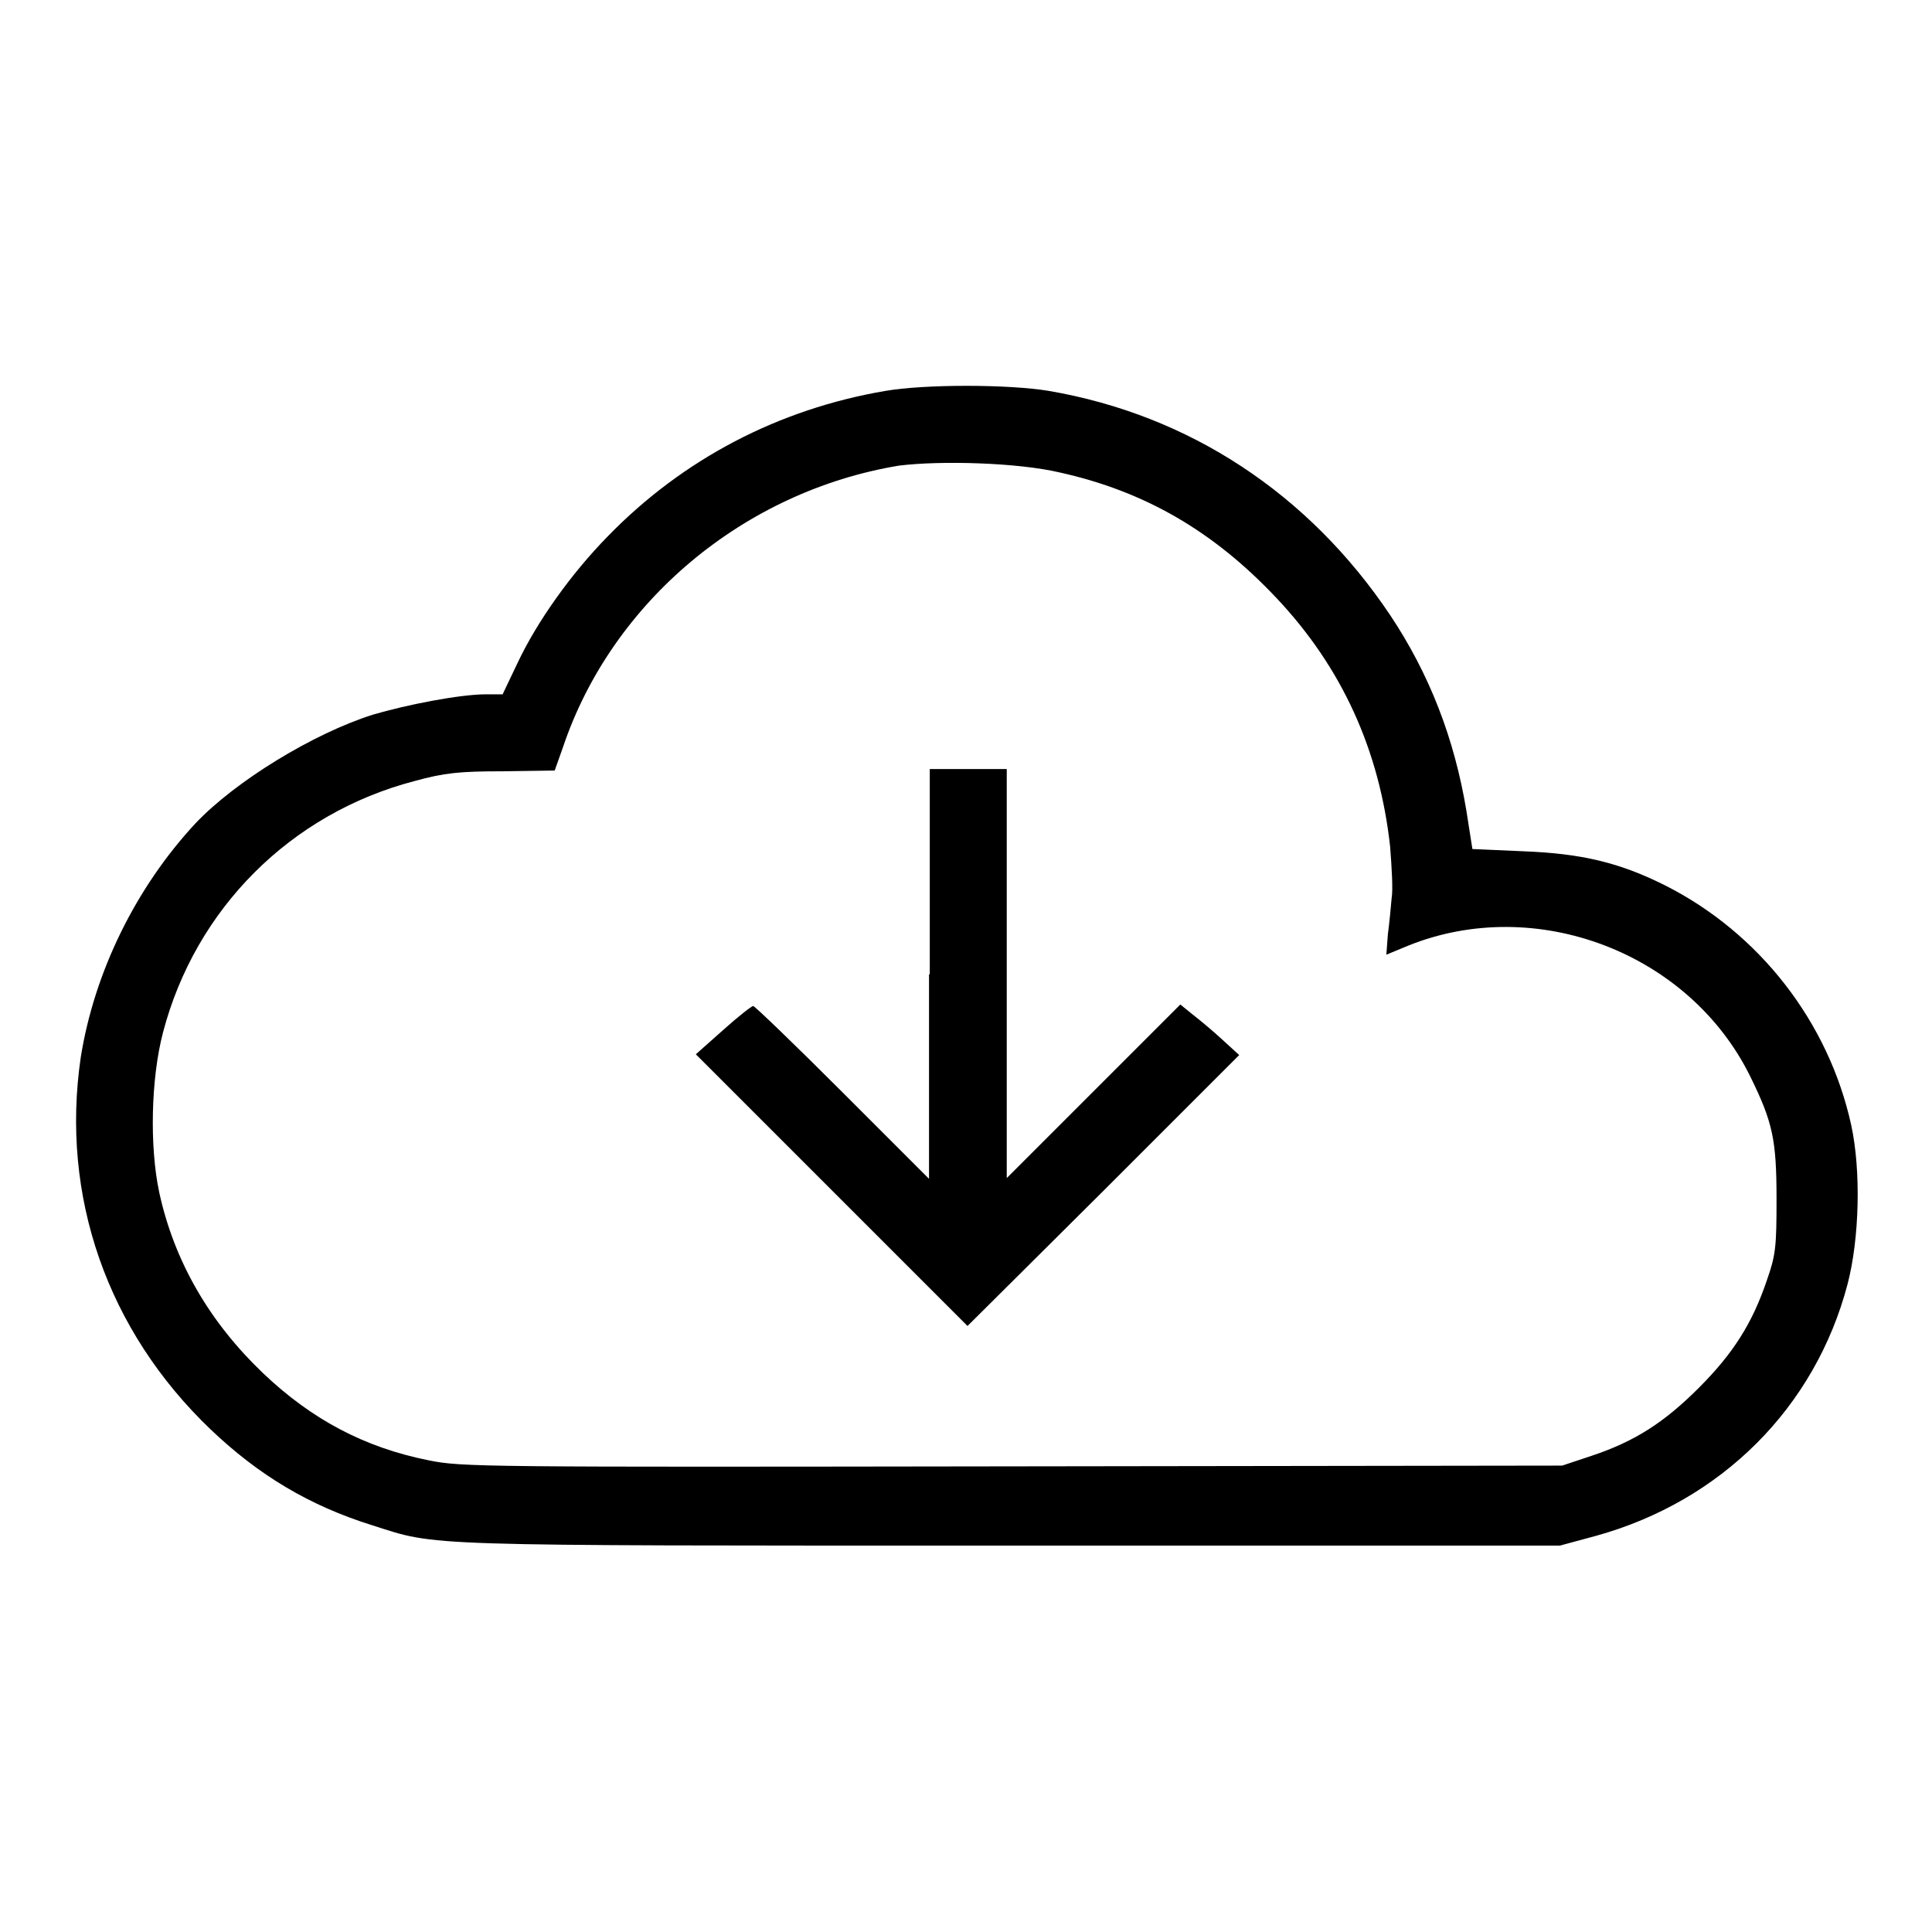
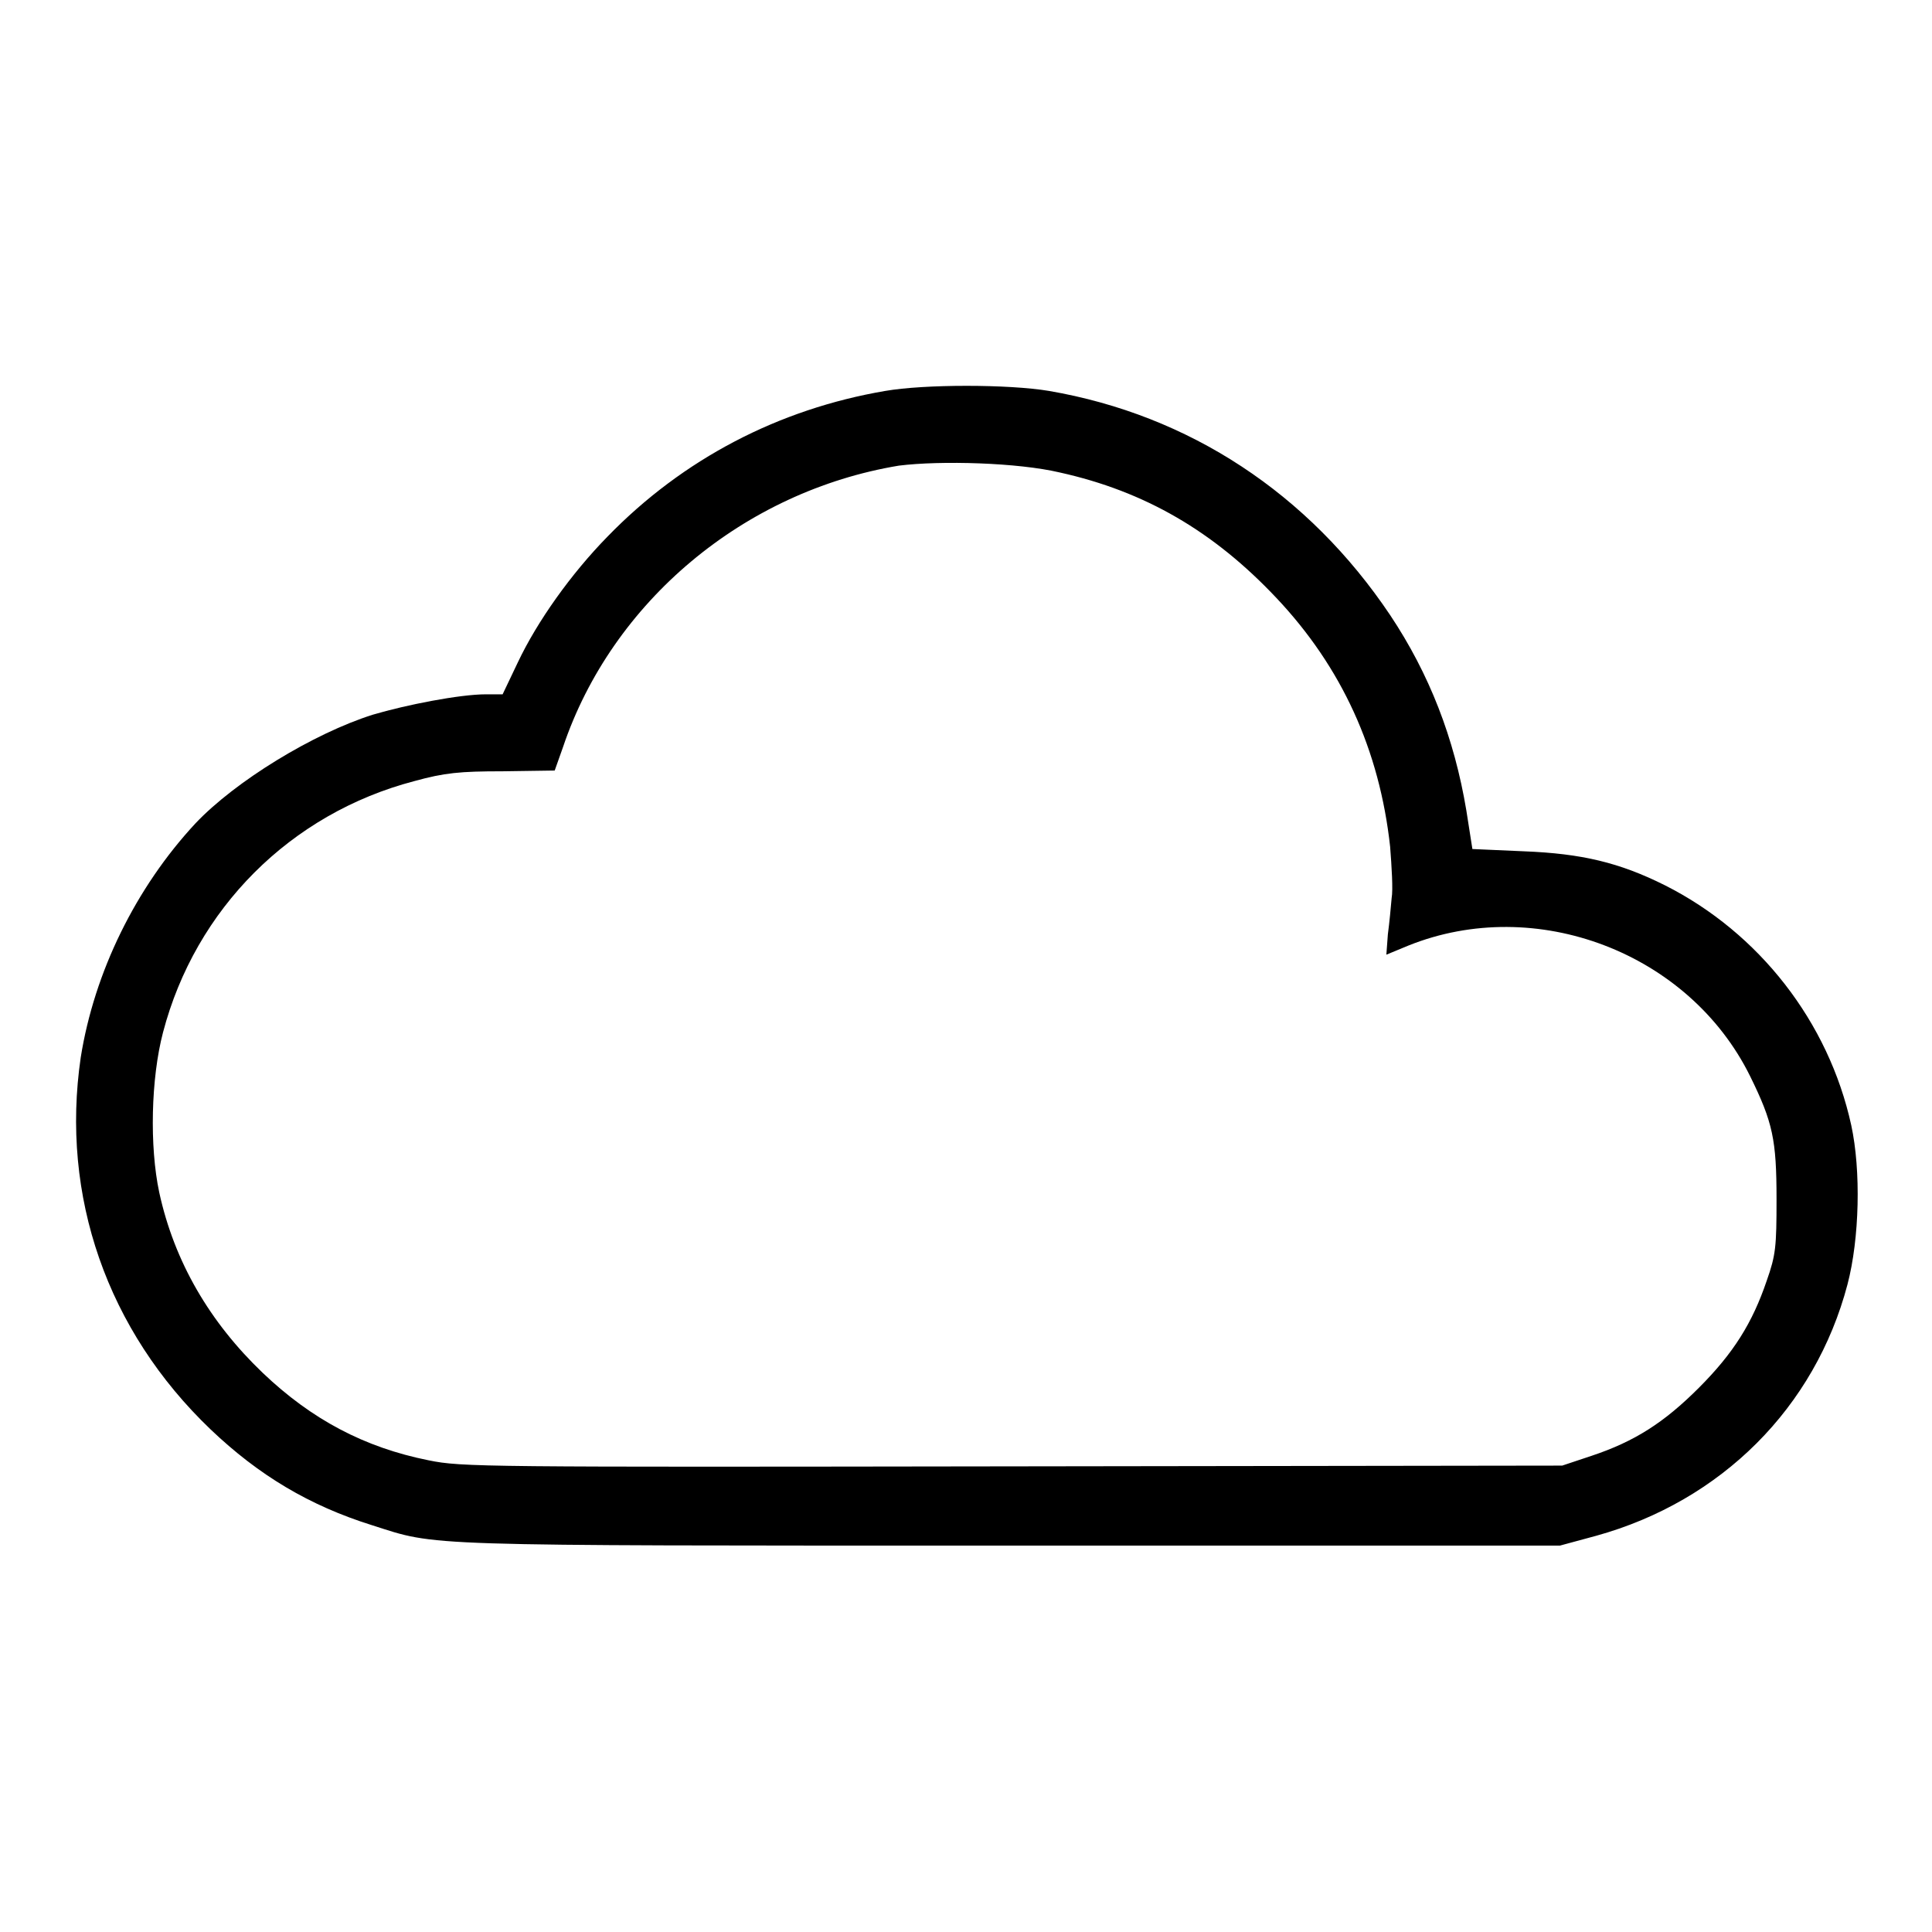
<svg xmlns="http://www.w3.org/2000/svg" version="1.1" x="0px" y="0px" viewBox="0 0 256 256" enable-background="new 0 0 256 256" xml:space="preserve">
  <g>
    <g>
      <g>
        <path fill="#000000" d="M117.3,51.8c-14.1,2.4-26.8,9-36.8,19.3c-4.8,4.9-9.3,11.2-11.9,16.7l-2,4.2h-2.2c-3.5,0-10.6,1.4-15,2.7c-7.9,2.5-18.2,8.8-23.5,14.4c-7.9,8.5-13.4,19.7-15.2,31c-2.7,18.4,3.5,36.2,17.2,49.3c6.4,6.1,13.1,10.1,21.4,12.7c8.8,2.8,5.3,2.7,84.5,2.7h72.9l4.8-1.3c16.6-4.6,29-17,33.3-33.3c1.6-6.1,1.8-15.1,0.5-21.1c-3-13.7-12.2-25.5-24.7-31.8c-6-3-11-4.2-18.7-4.5l-6.8-0.3l-0.8-5.1c-1.6-9.6-4.9-18.1-10.1-25.9C173.4,65.4,157.6,55,139,51.8C133.6,50.9,122.5,50.9,117.3,51.8z M140.4,62.6c11.3,2.5,20.4,7.8,28.7,16.6c8.7,9.2,13.7,20.2,15.1,33c0.2,2.6,0.4,5.7,0.2,6.8c-0.1,1.2-0.3,3.3-0.5,4.8l-0.2,2.7l2.9-1.2c16.9-6.8,37.2,0.9,45.3,17.3c3,6.1,3.5,8.4,3.5,16.3c0,6.3-0.1,7.4-1.3,10.8c-1.9,5.6-4.4,9.6-9,14.2c-4.6,4.6-8.5,7.1-14.2,9l-3.9,1.3l-72.8,0.1c-70.3,0.1-73,0.1-77.4-0.8c-8.5-1.7-15.5-5.4-22-11.6c-7-6.7-11.7-14.7-13.7-23.9c-1.3-6.1-1.1-15.1,0.5-21.2c4.3-16.4,16.9-29,33.3-33.3c4-1.1,6-1.3,11.7-1.3l6.9-0.1l1.1-3.1c6.5-19.3,24-33.9,44.5-37.3C124.7,61,134.9,61.3,140.4,62.6z" />
-         <path fill="#000000" d="M123.1,129.1v27.1l-11.5-11.5c-6.3-6.3-11.6-11.4-11.8-11.4c-0.2,0-2,1.4-4,3.2l-3.6,3.2l18,18l18,18l18-17.9l18-18l-2.3-2.1c-1.3-1.2-3-2.6-3.9-3.3l-1.6-1.3l-11.5,11.5l-11.5,11.5v-27.1v-27.1h-5.1h-5.1V129.1z" />
      </g>
    </g>
  </g>
</svg>